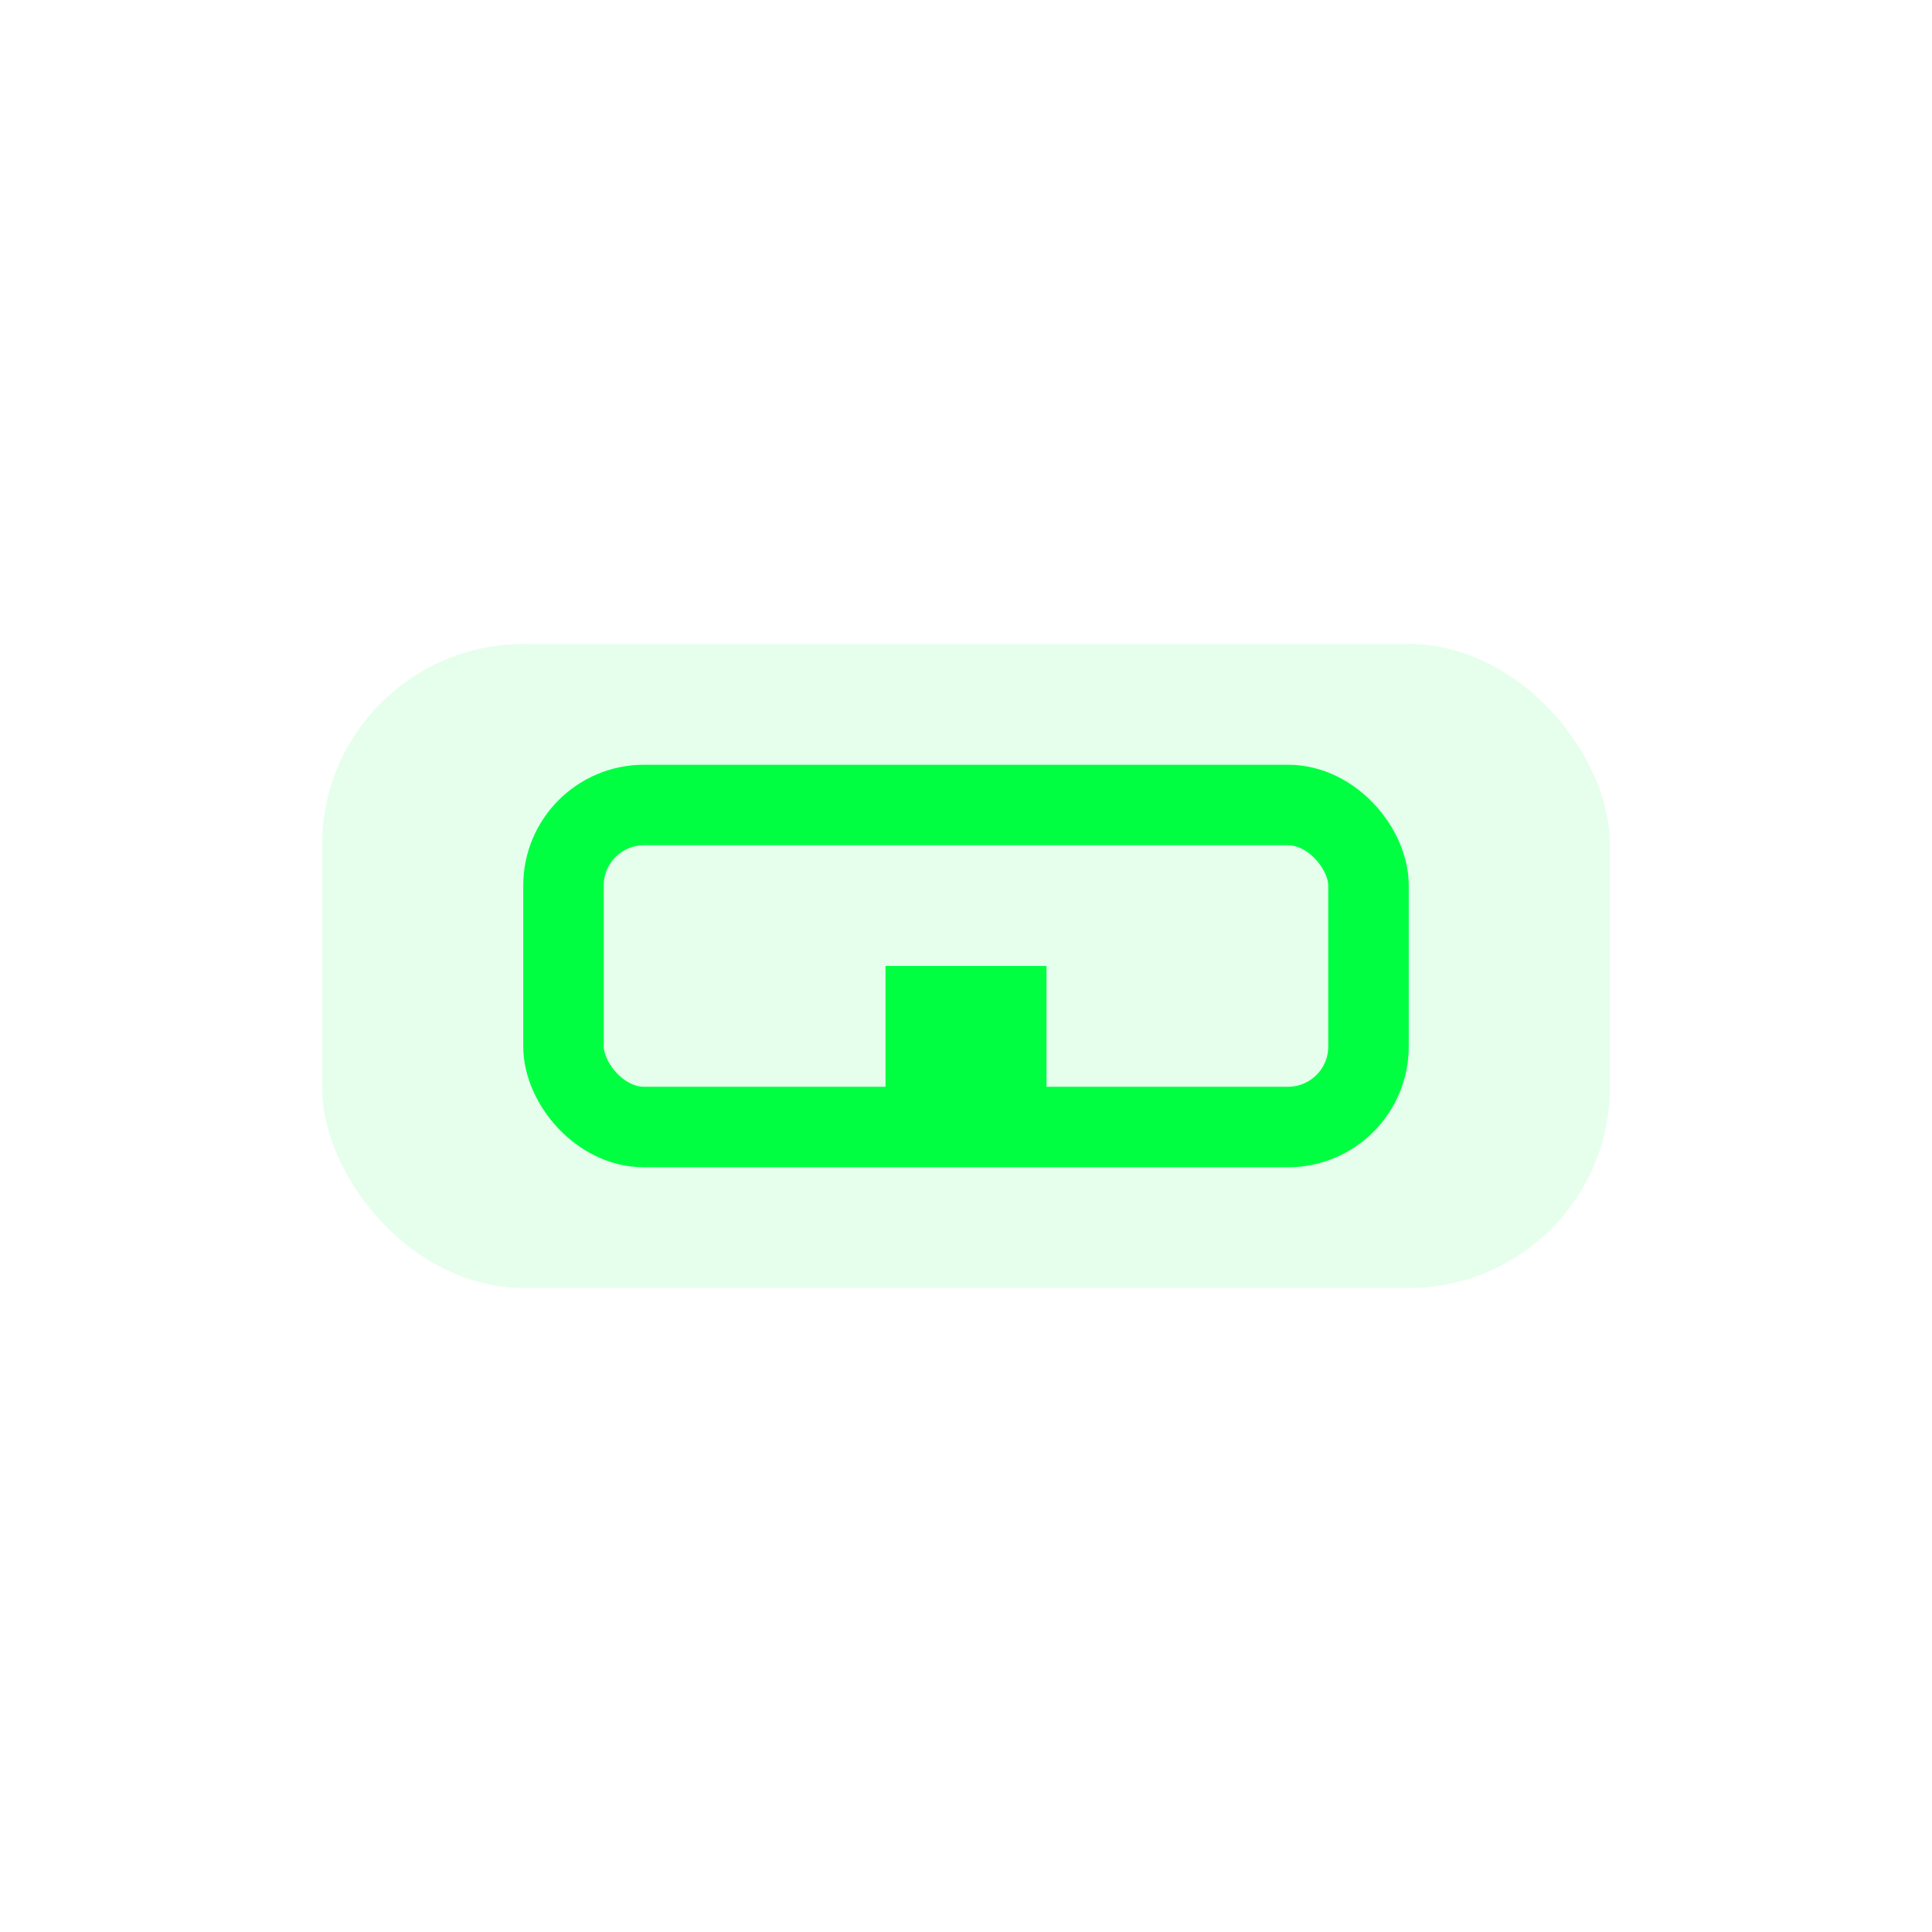
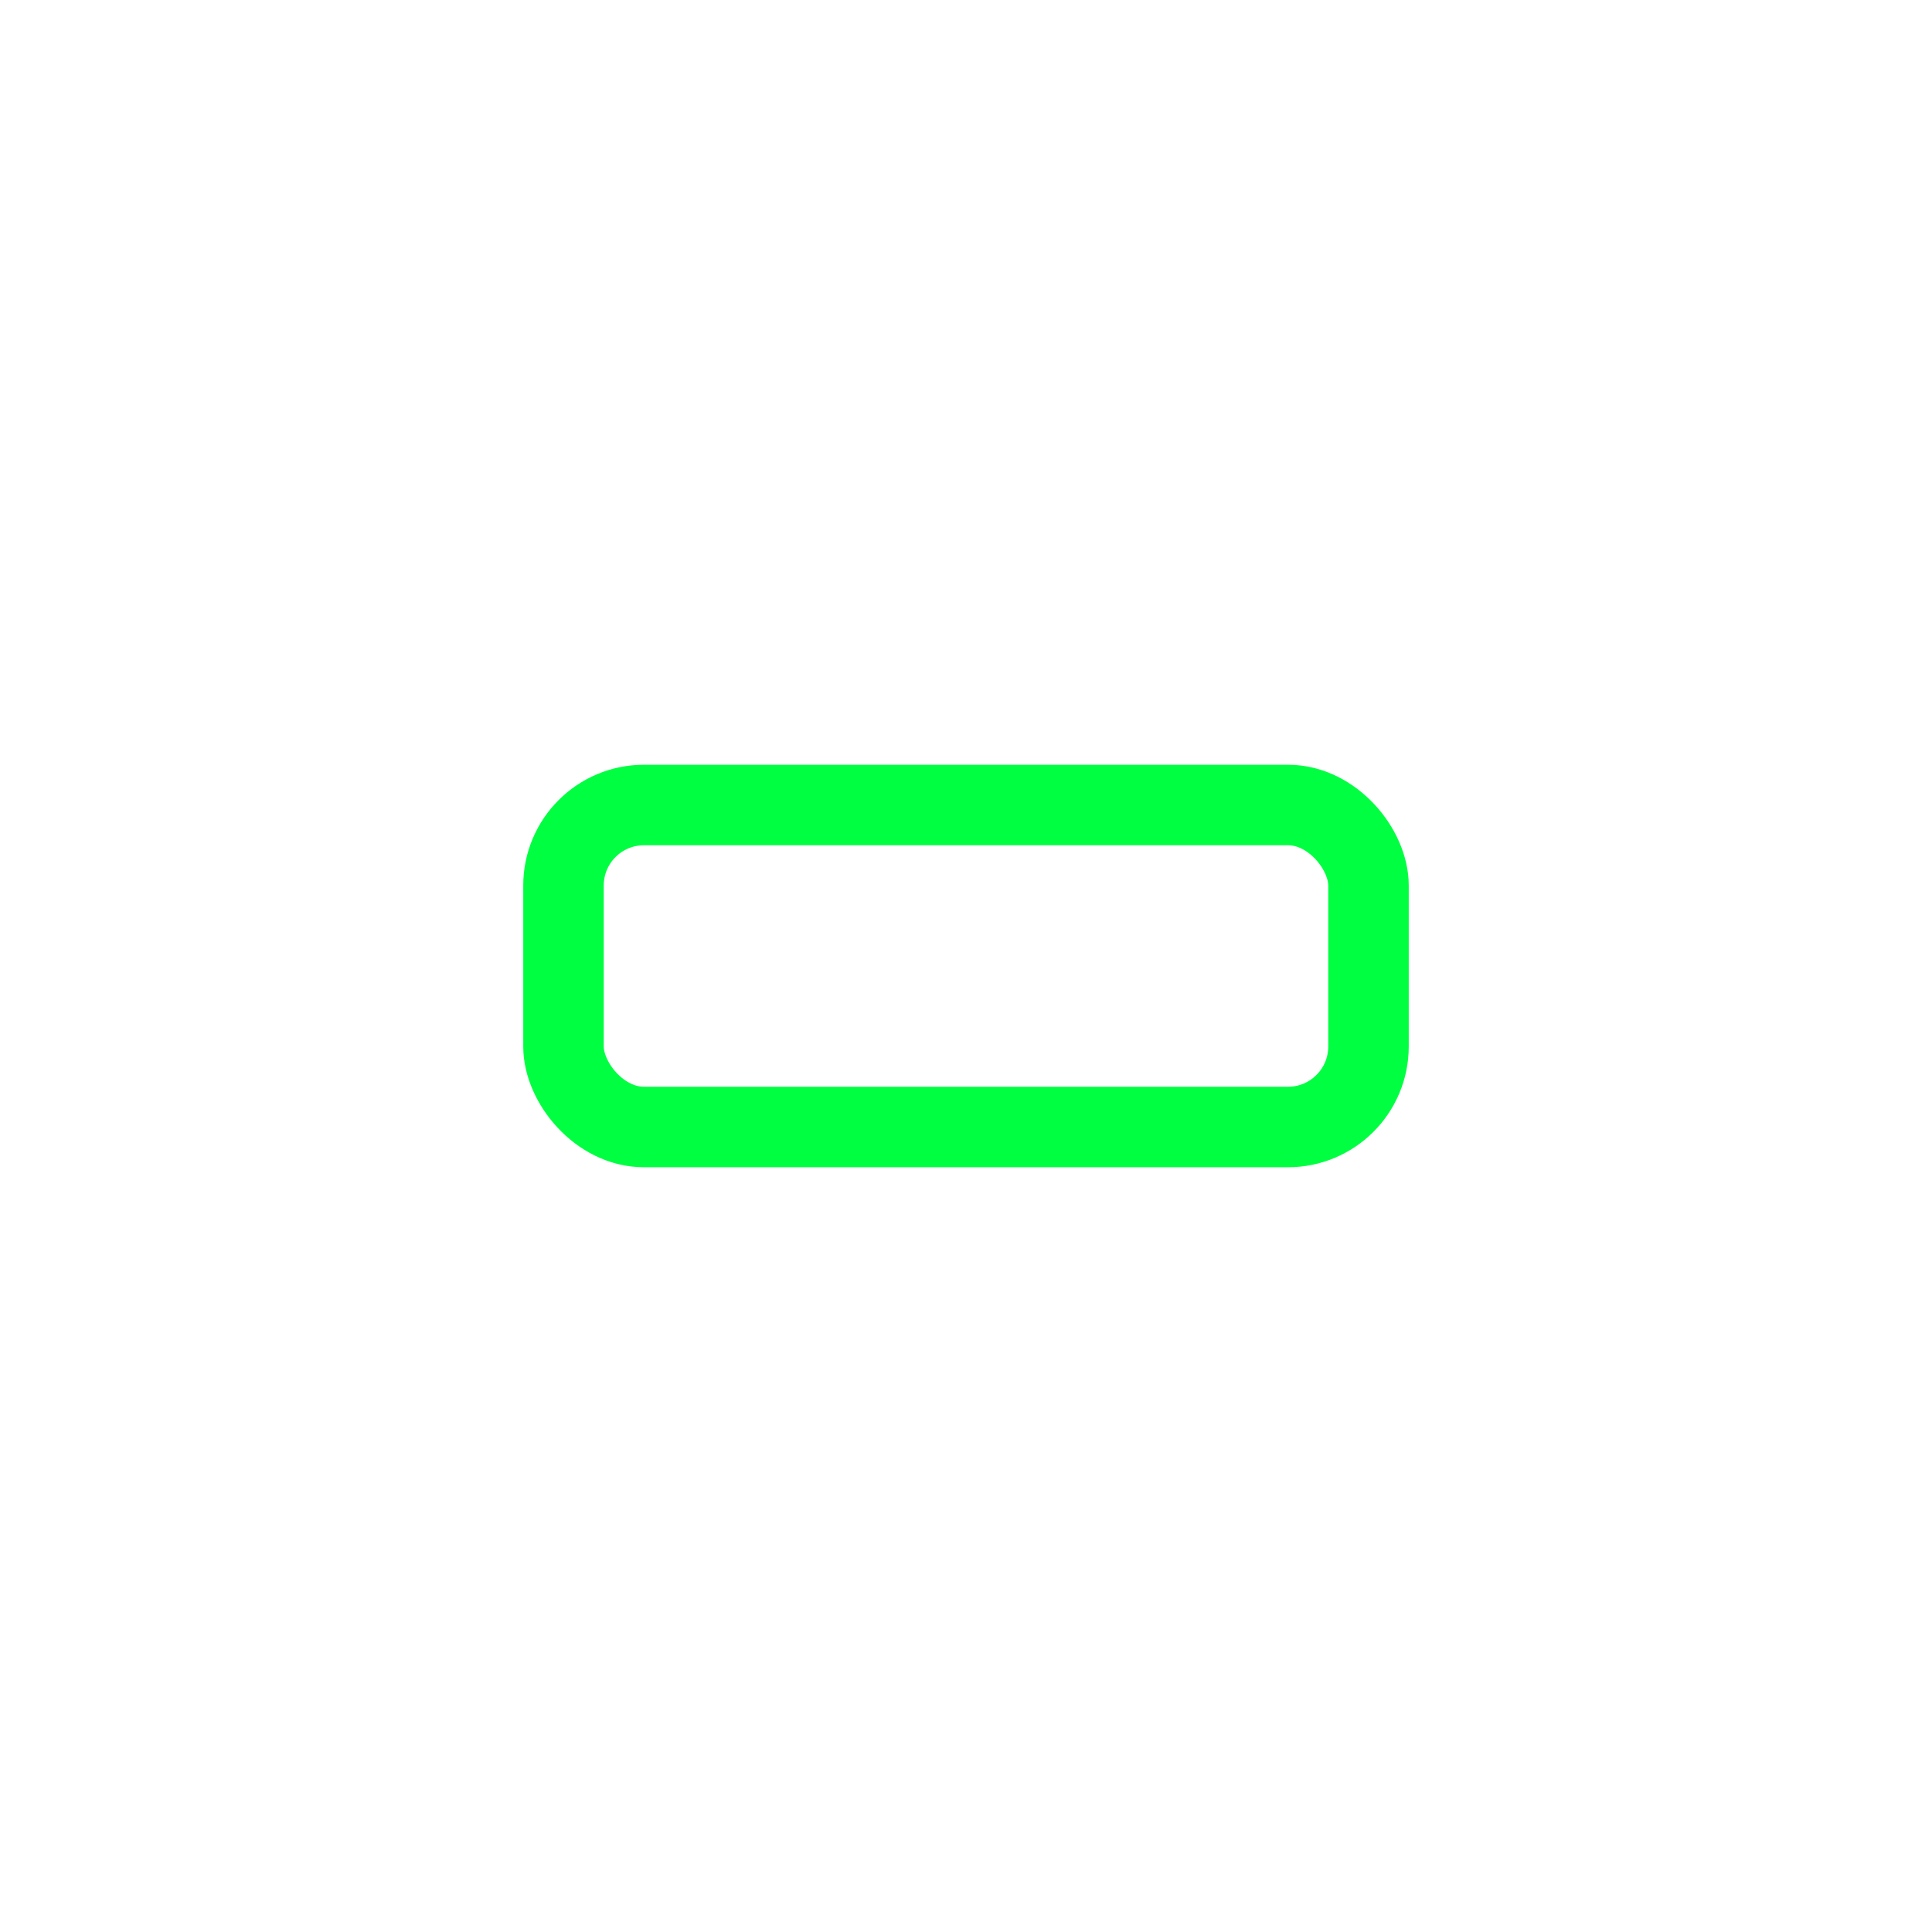
<svg xmlns="http://www.w3.org/2000/svg" width="48" height="48" viewBox="0 0 48 48" fill="none">
-   <rect x="8" y="16" width="32" height="16" rx="5" fill="#00ff41" fill-opacity="0.10" />
  <rect x="14" y="20" width="20" height="8" rx="2" stroke="#00ff41" stroke-width="2" fill="none" />
-   <rect x="22" y="24" width="4" height="4" fill="#00ff41" />
</svg>